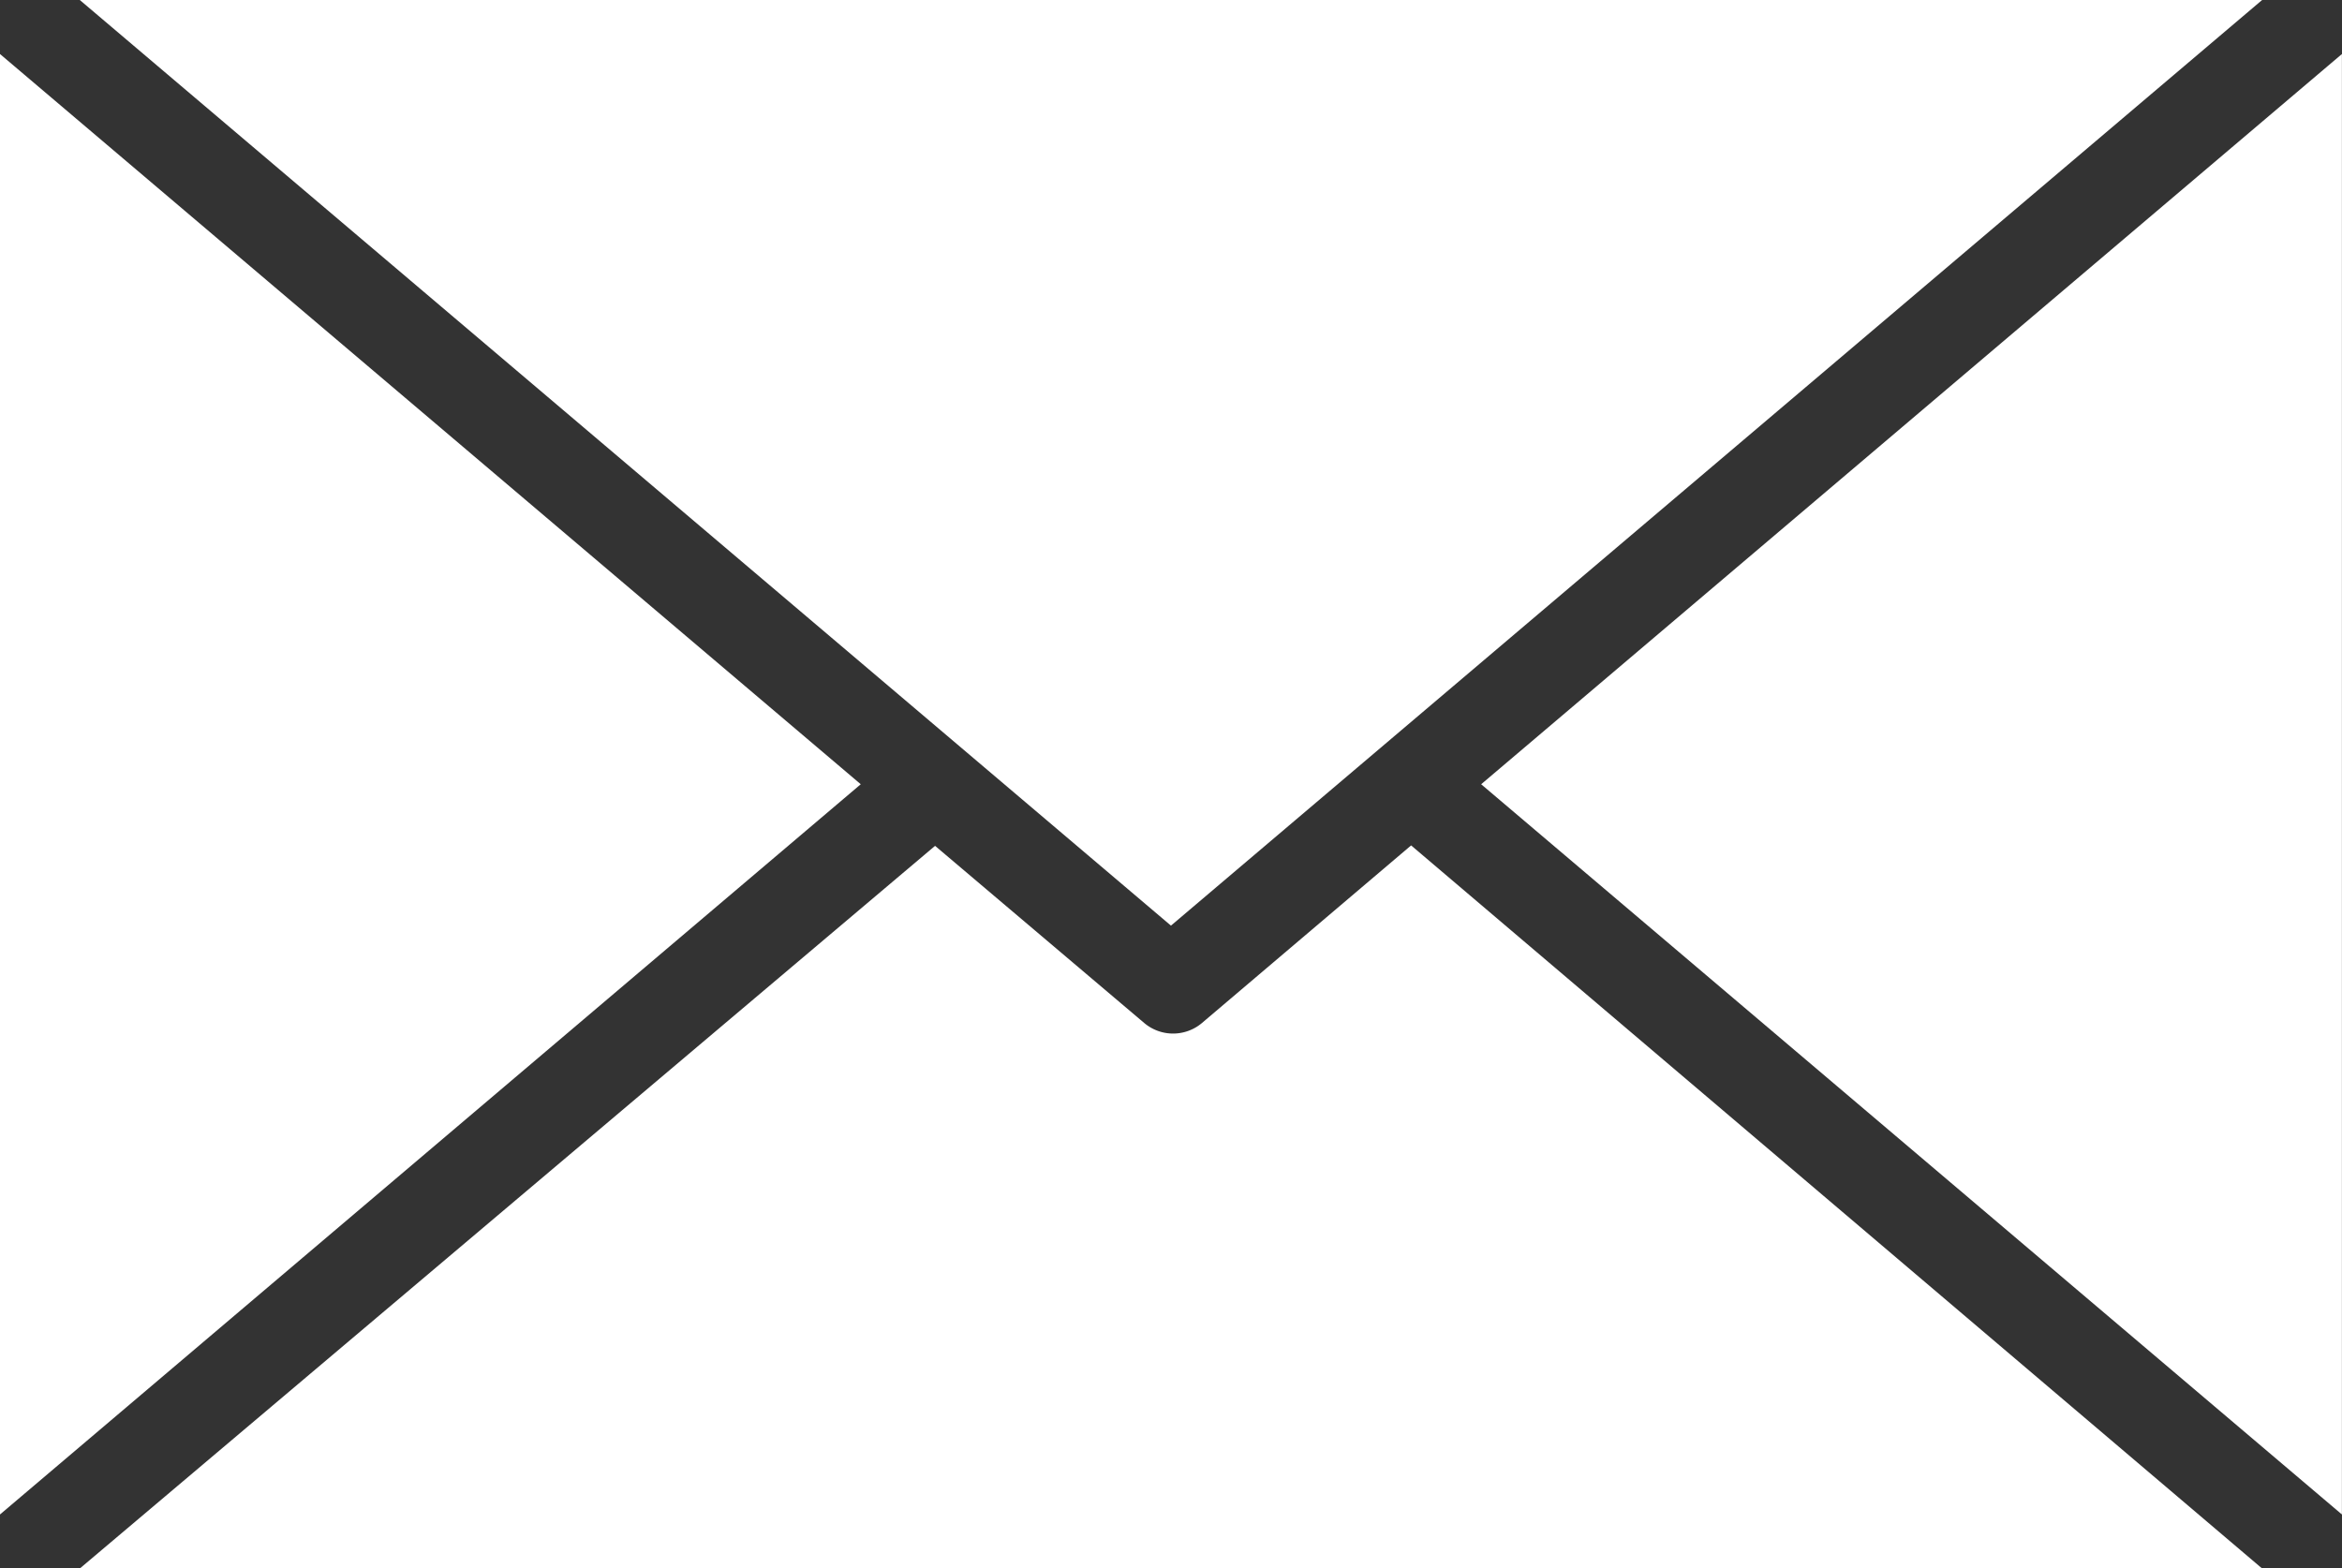
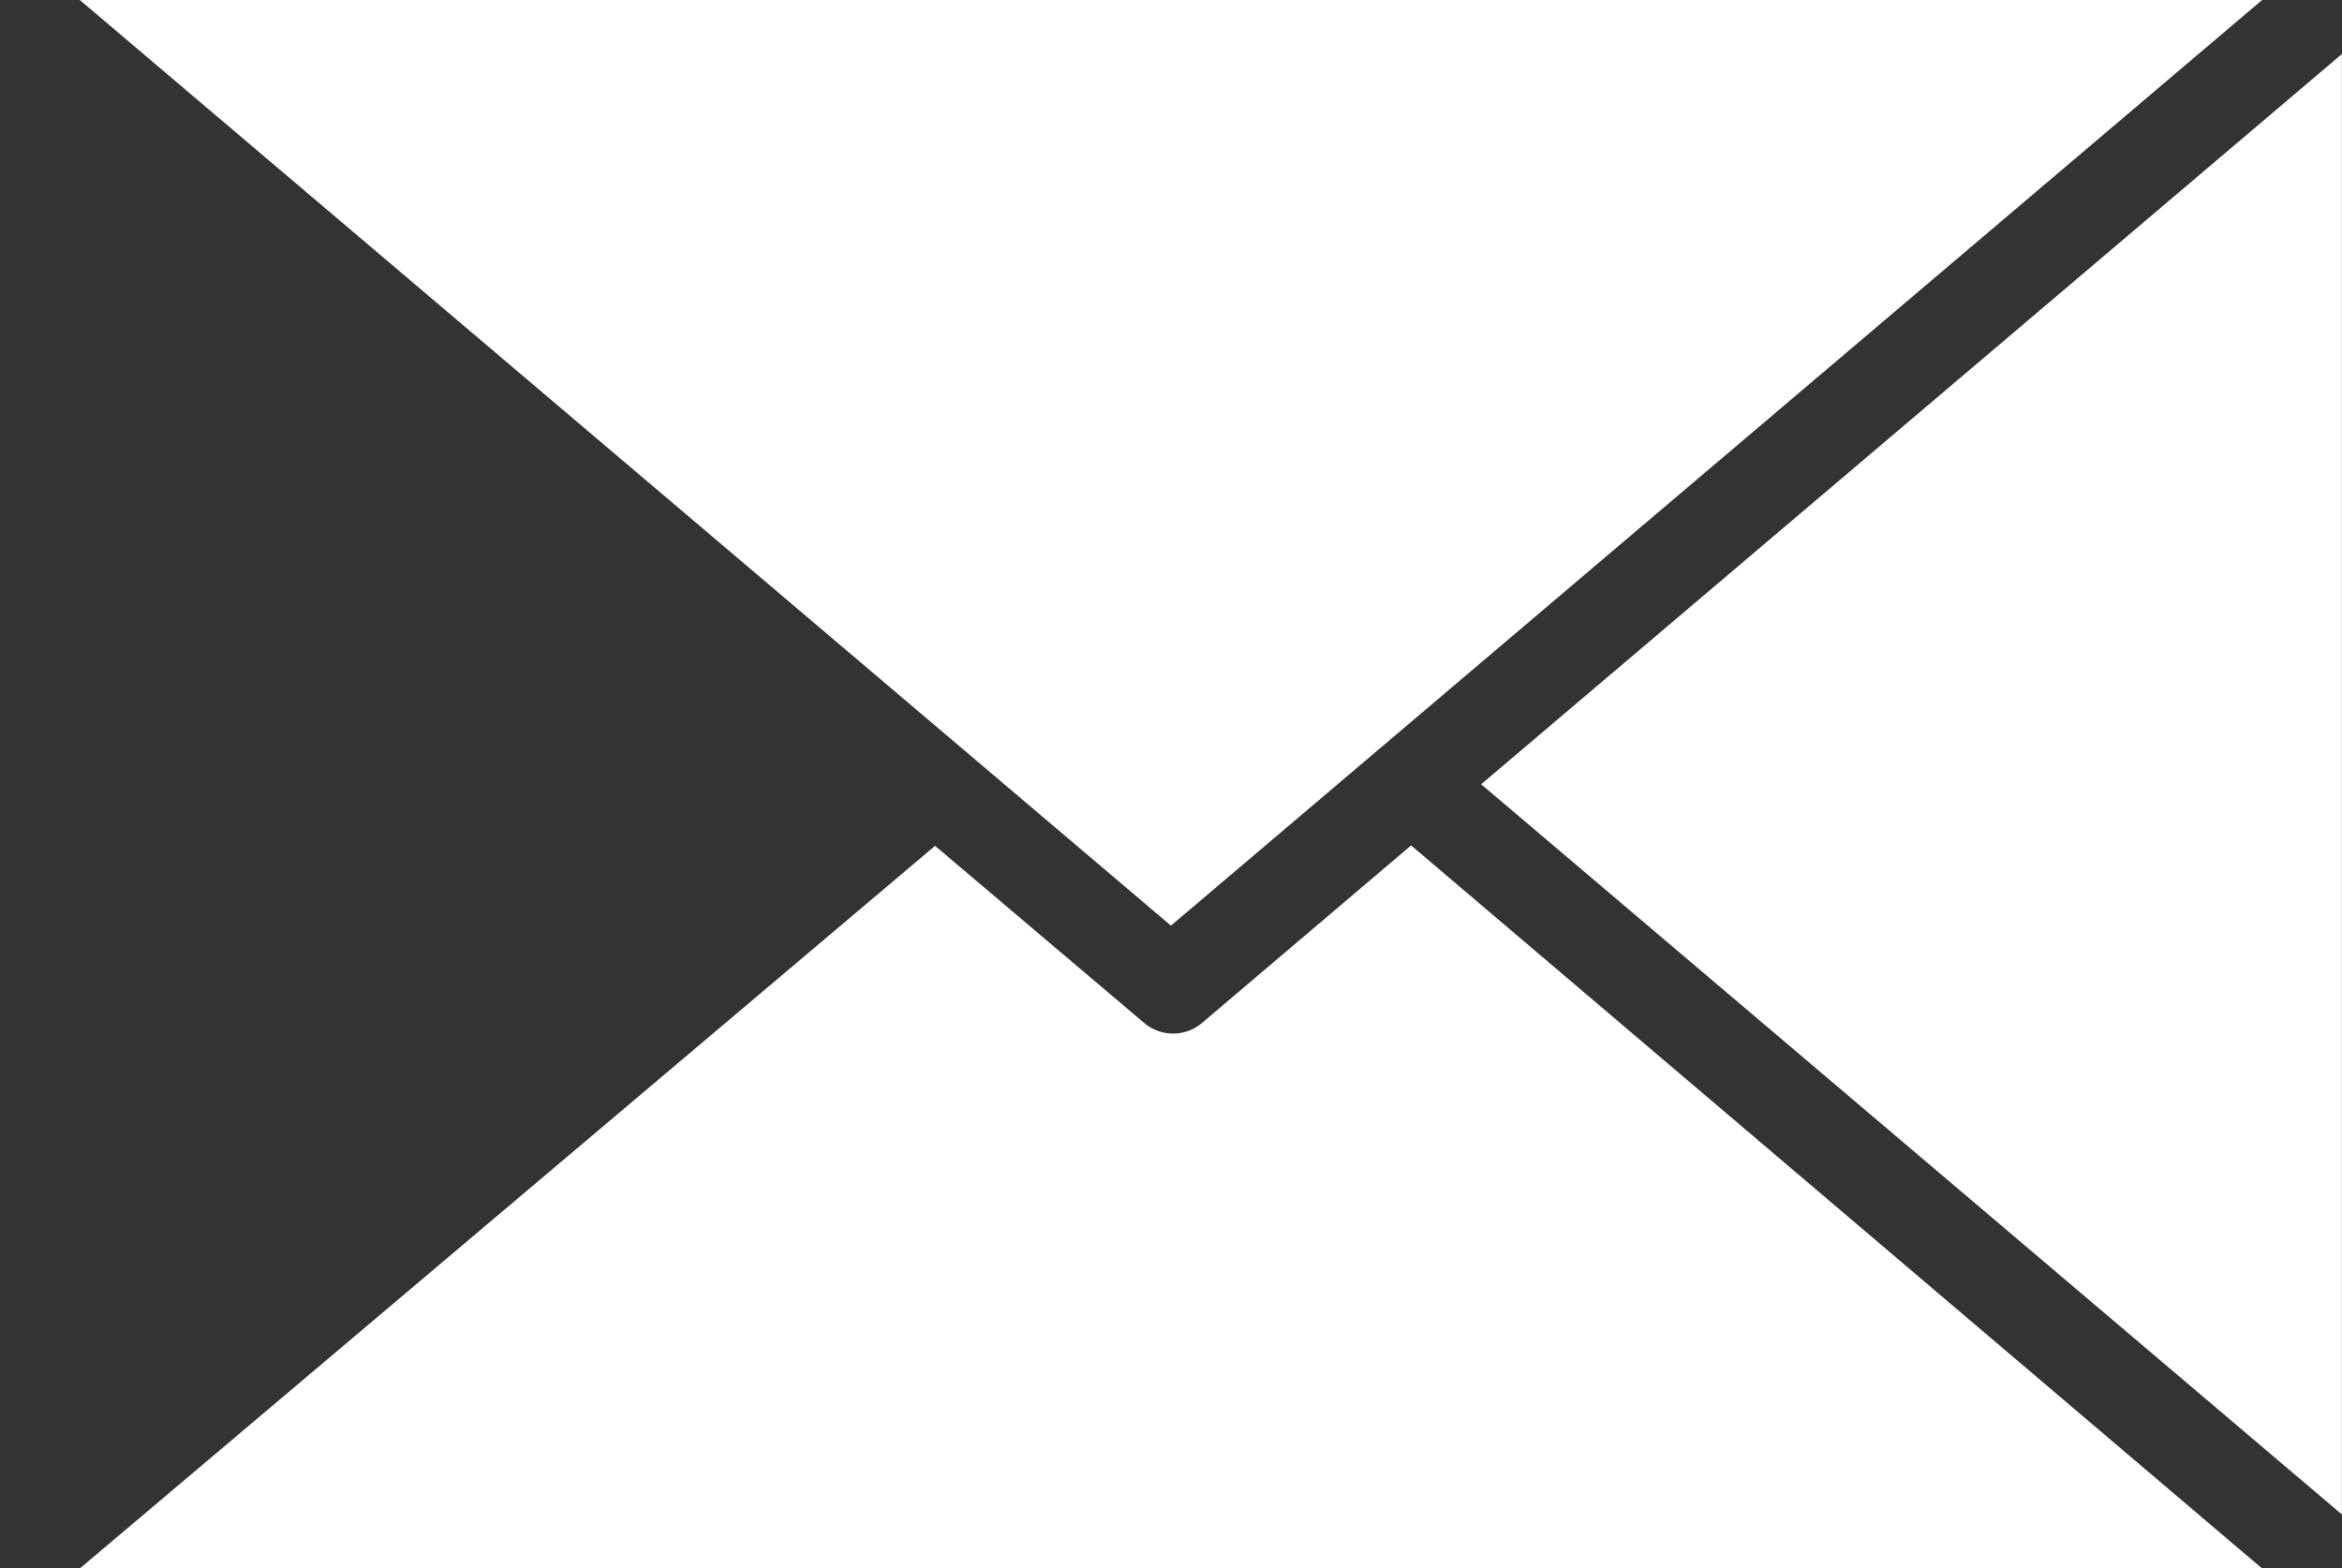
<svg xmlns="http://www.w3.org/2000/svg" width="26.915" height="18.027" viewBox="0 0 26.915 18.027">
  <rect x="0" y="0" width="26.915" height="18.027" fill="#333333" stroke="none" />
  <g id="email-svgrepo-com" transform="translate(0 -80.9)">
    <g id="Groupe_105" data-name="Groupe 105" transform="translate(0 80.9)">
      <g id="Groupe_104" data-name="Groupe 104" transform="translate(0 0)">
        <path id="Tracé_64" data-name="Tracé 64" d="M32,257.8l-2.406,2.043a.514.514,0,0,1-.659,0l-2.406-2.038L16.7,266.111H41.78Z" transform="translate(-15.783 -248.083)" fill="#fff" />
-         <path id="Tracé_65" data-name="Tracé 65" d="M0,92.2v16.786l9.892-8.393Z" transform="translate(0 -91.579)" fill="#fff" />
        <path id="Tracé_66" data-name="Tracé 66" d="M16.7,80.9,29.24,91.539,41.78,80.9Z" transform="translate(-15.783 -80.9)" fill="#fff" />
        <path id="Tracé_67" data-name="Tracé 67" d="M309.9,100.593l9.892,8.393V92.2Z" transform="translate(-292.878 -91.579)" fill="#fff" />
      </g>
    </g>
  </g>
</svg>